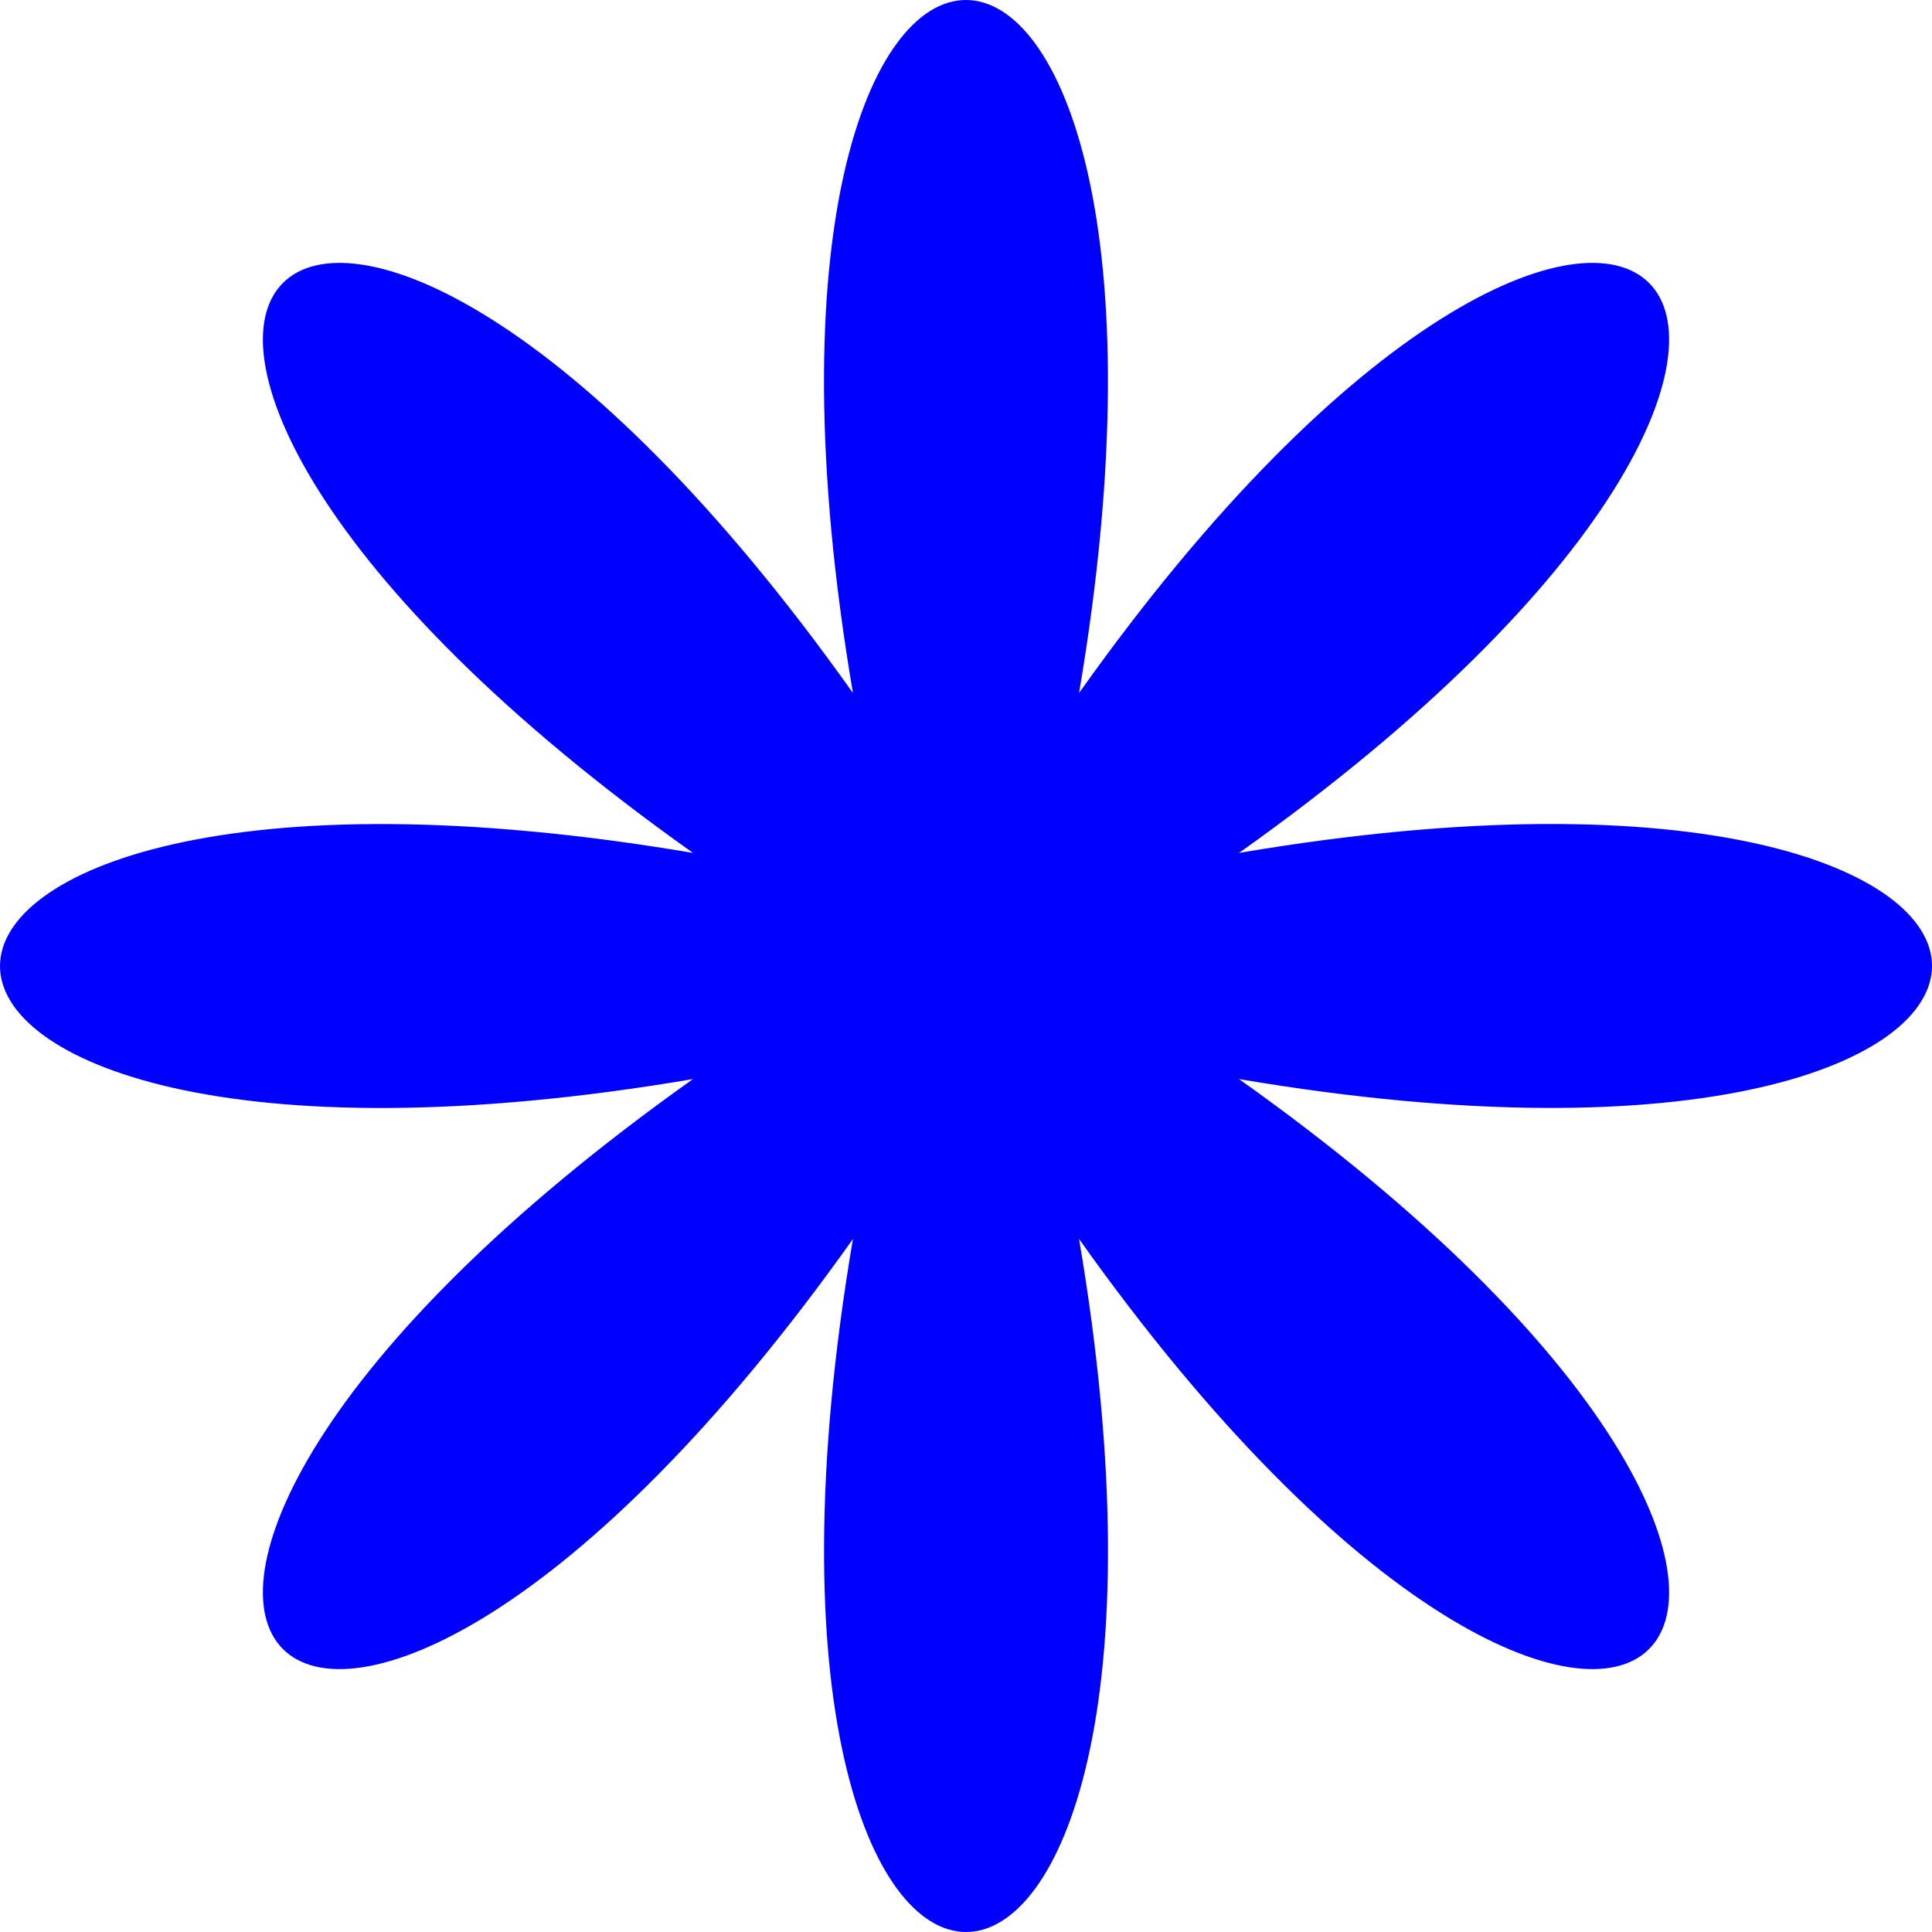
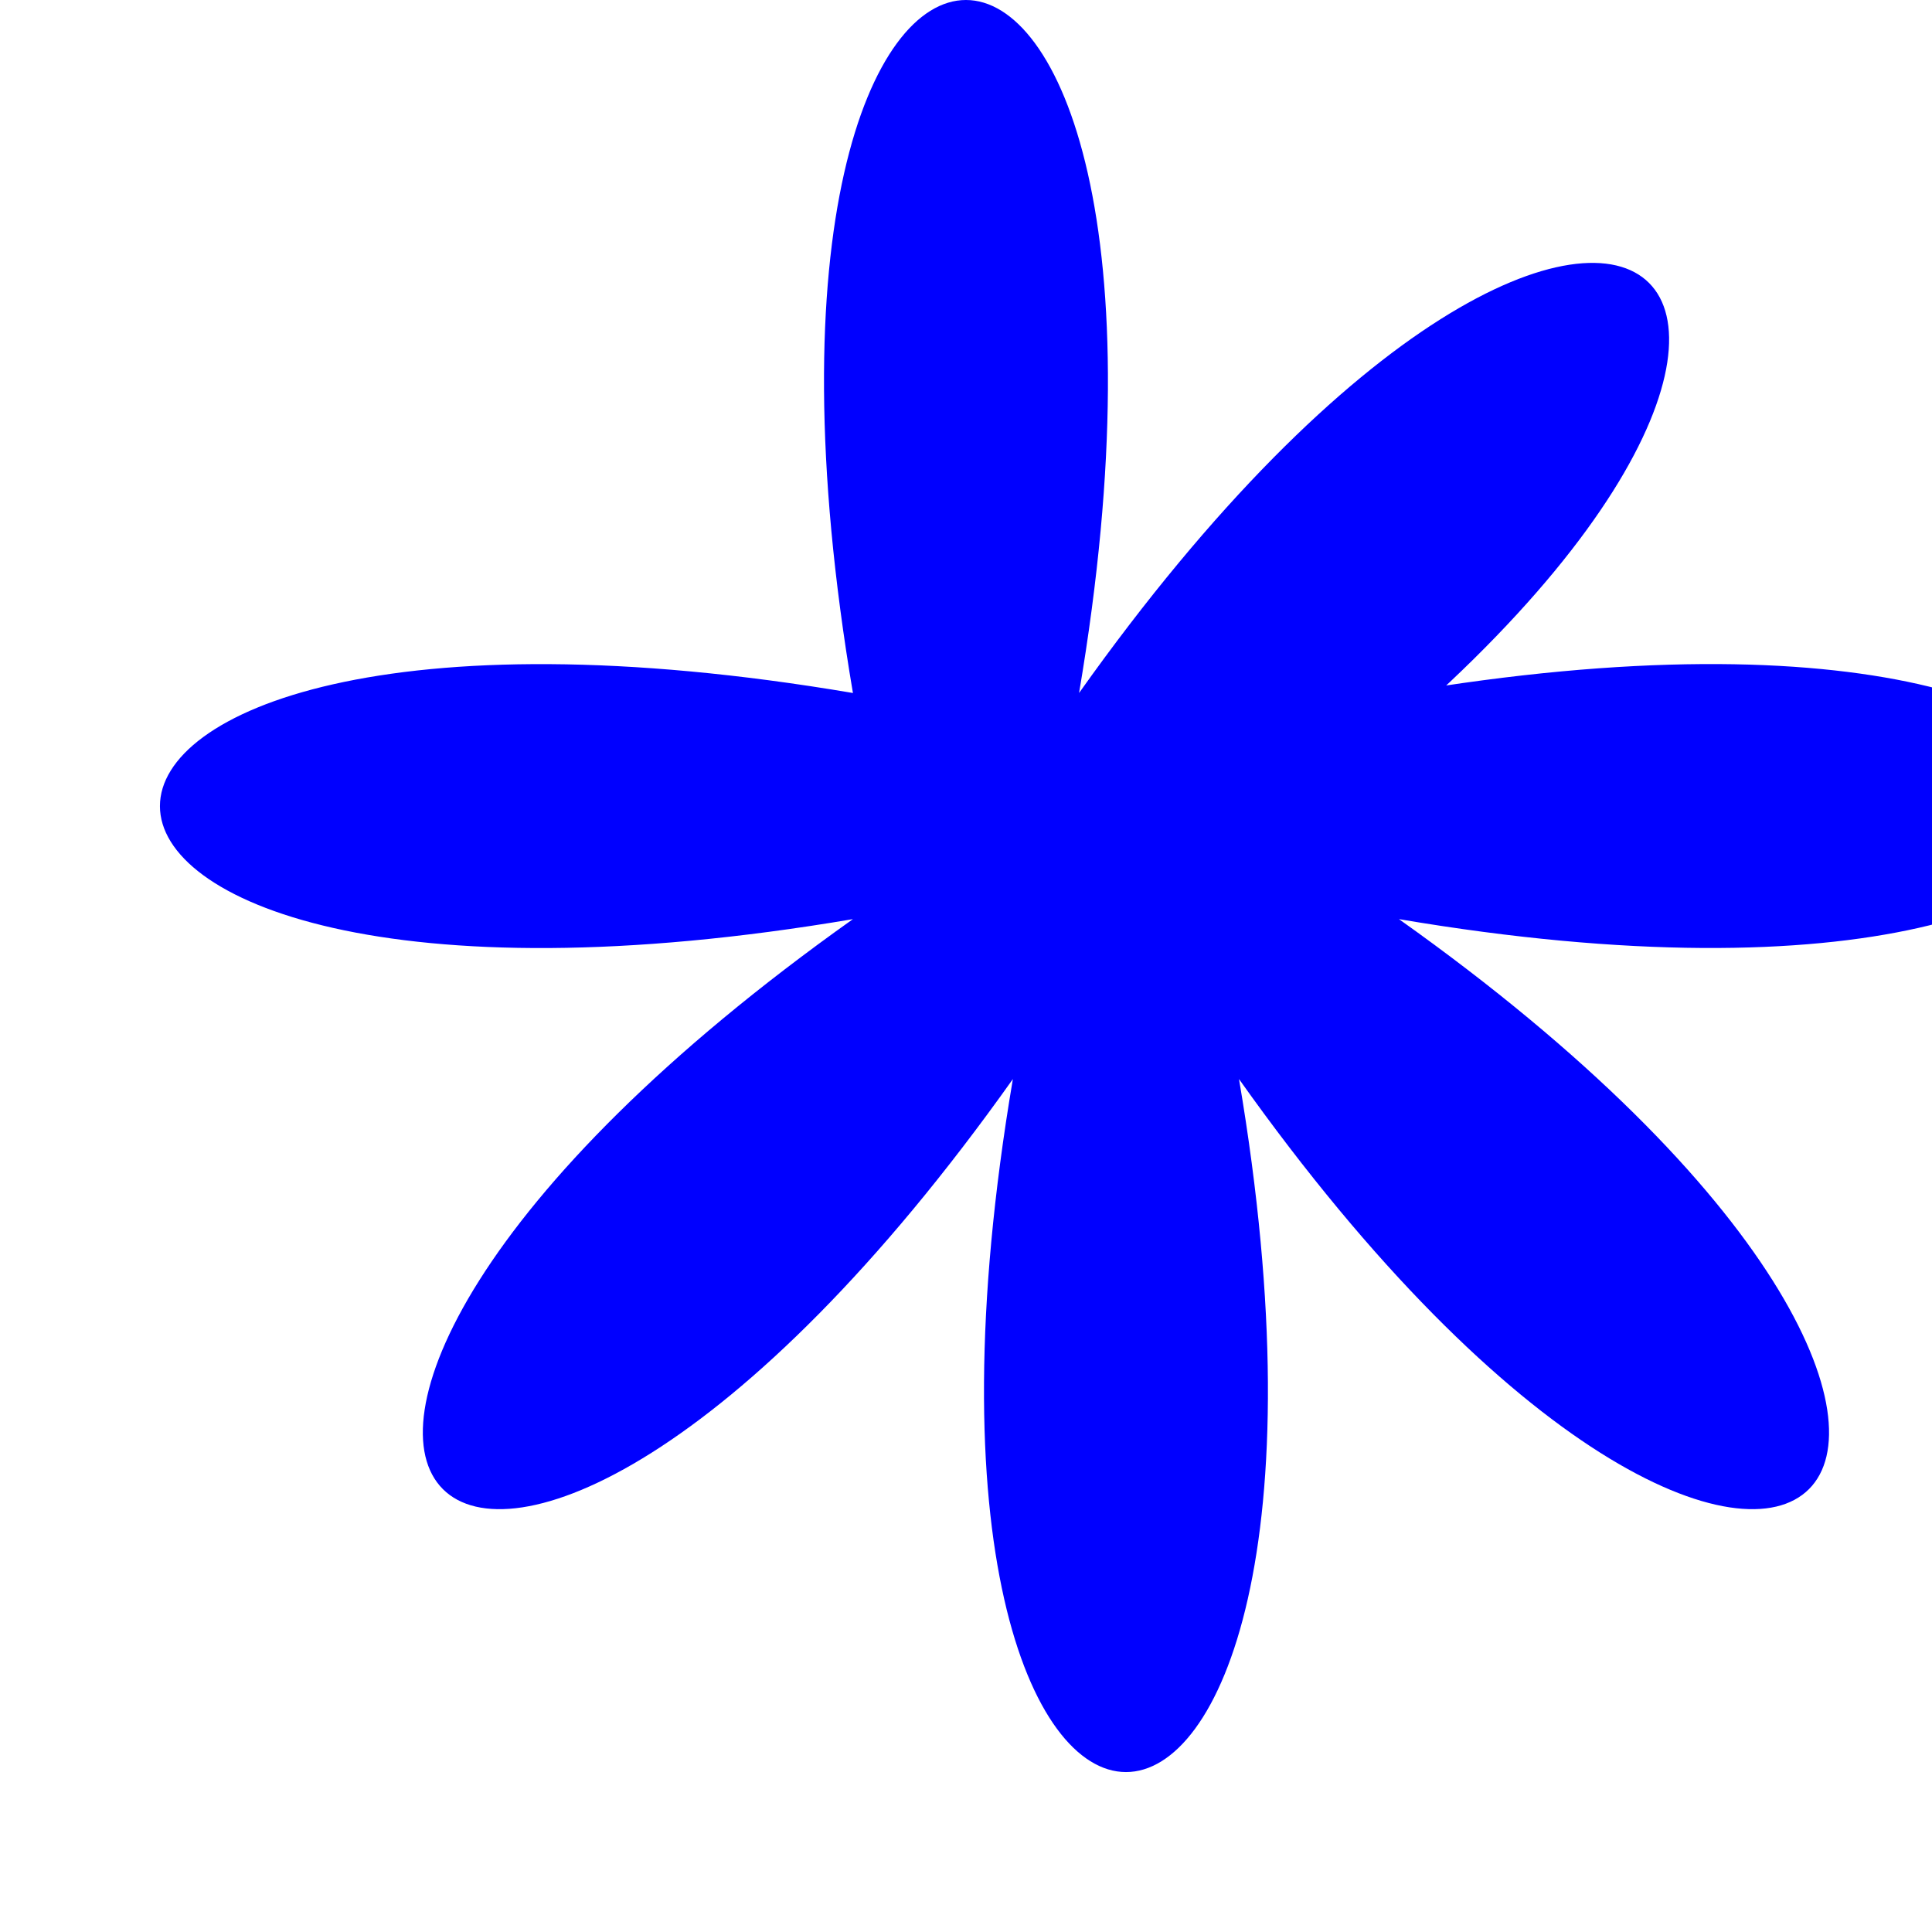
<svg xmlns="http://www.w3.org/2000/svg" id="Layer_2" data-name="Layer 2" viewBox="0 0 115 115">
  <defs>
    <style>
      .cls-1 {
        fill: blue;
        stroke-width: 0px;
      }
    </style>
  </defs>
  <g id="Layer_1-2" data-name="Layer 1">
-     <path class="cls-1" d="M73.75,50.77c45.49-32.29,22.77-55.01-9.52-9.52,9.33-55-22.8-55-13.46,0C18.48-4.24-4.24,18.48,41.25,50.77c-55-9.33-55,22.8,0,13.46-45.49,32.29-22.77,55.01,9.52,9.52-9.33,55,22.8,55,13.46,0,32.29,45.49,55.01,22.77,9.52-9.52,55,9.33,55-22.8,0-13.46Z" />
+     <path class="cls-1" d="M73.75,50.77c45.49-32.29,22.77-55.01-9.52-9.52,9.33-55-22.8-55-13.46,0c-55-9.33-55,22.8,0,13.46-45.49,32.29-22.77,55.01,9.52,9.52-9.33,55,22.8,55,13.46,0,32.29,45.49,55.01,22.77,9.52-9.52,55,9.33,55-22.8,0-13.46Z" />
  </g>
</svg>